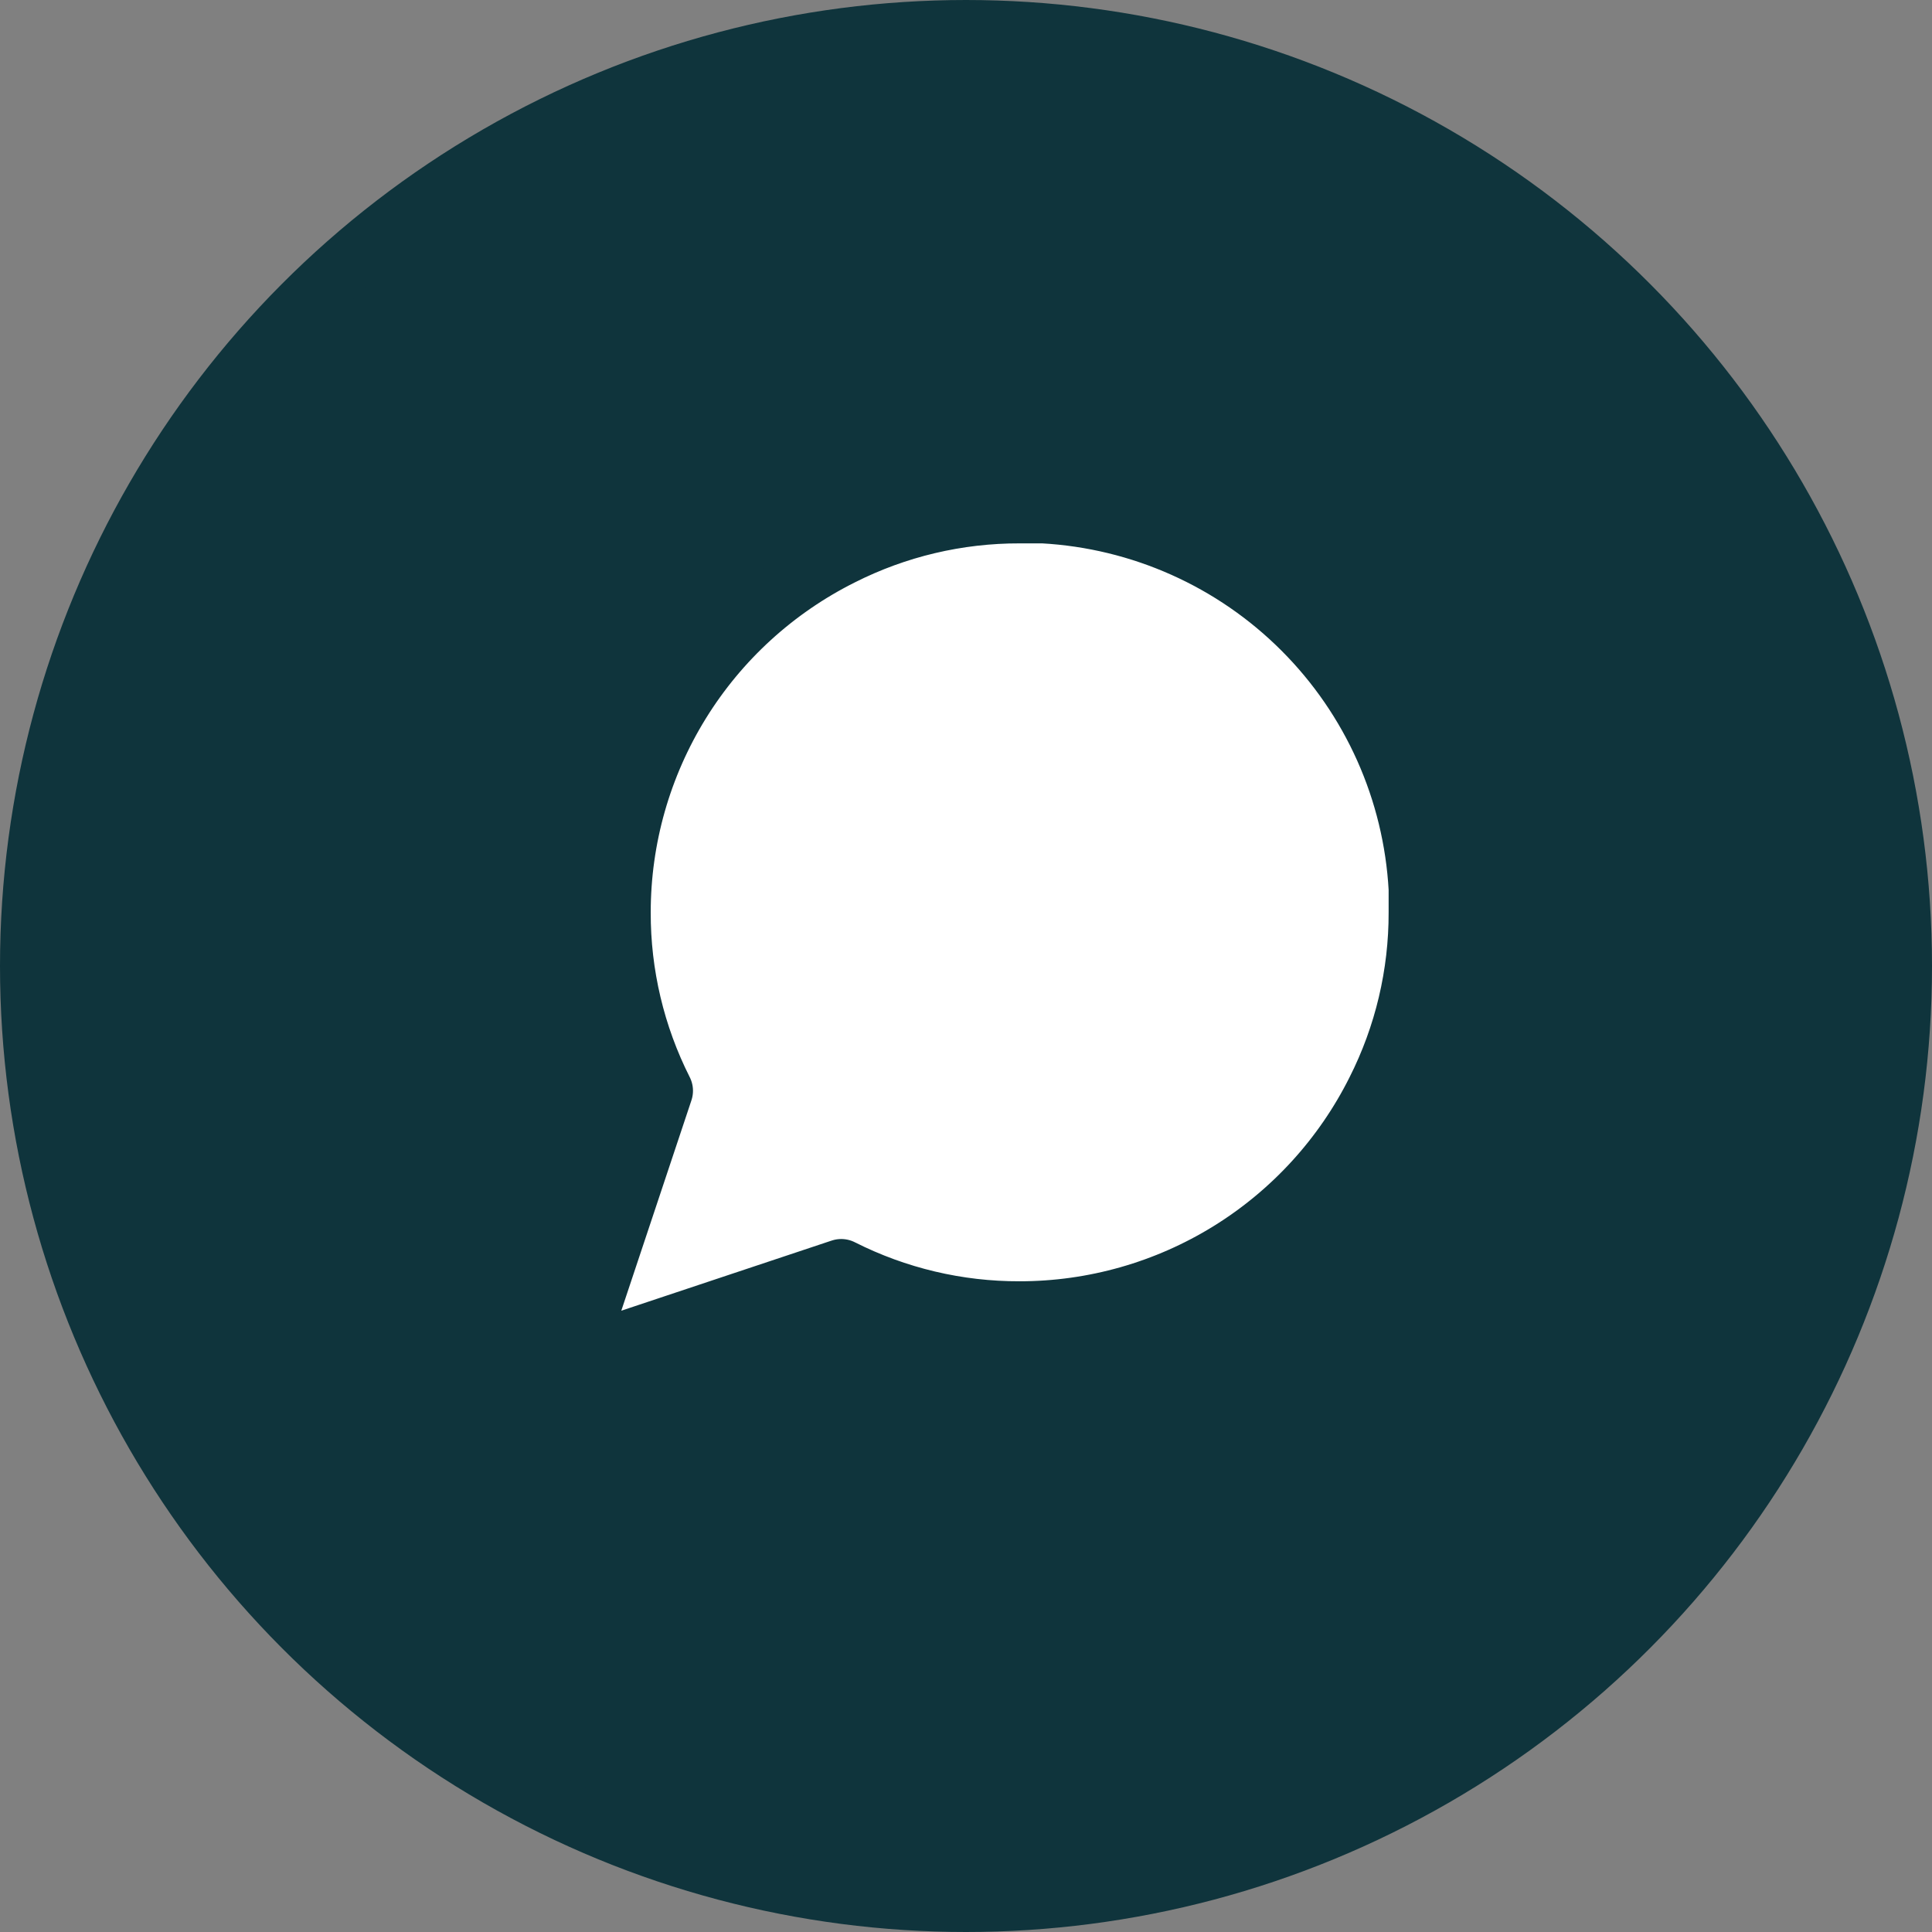
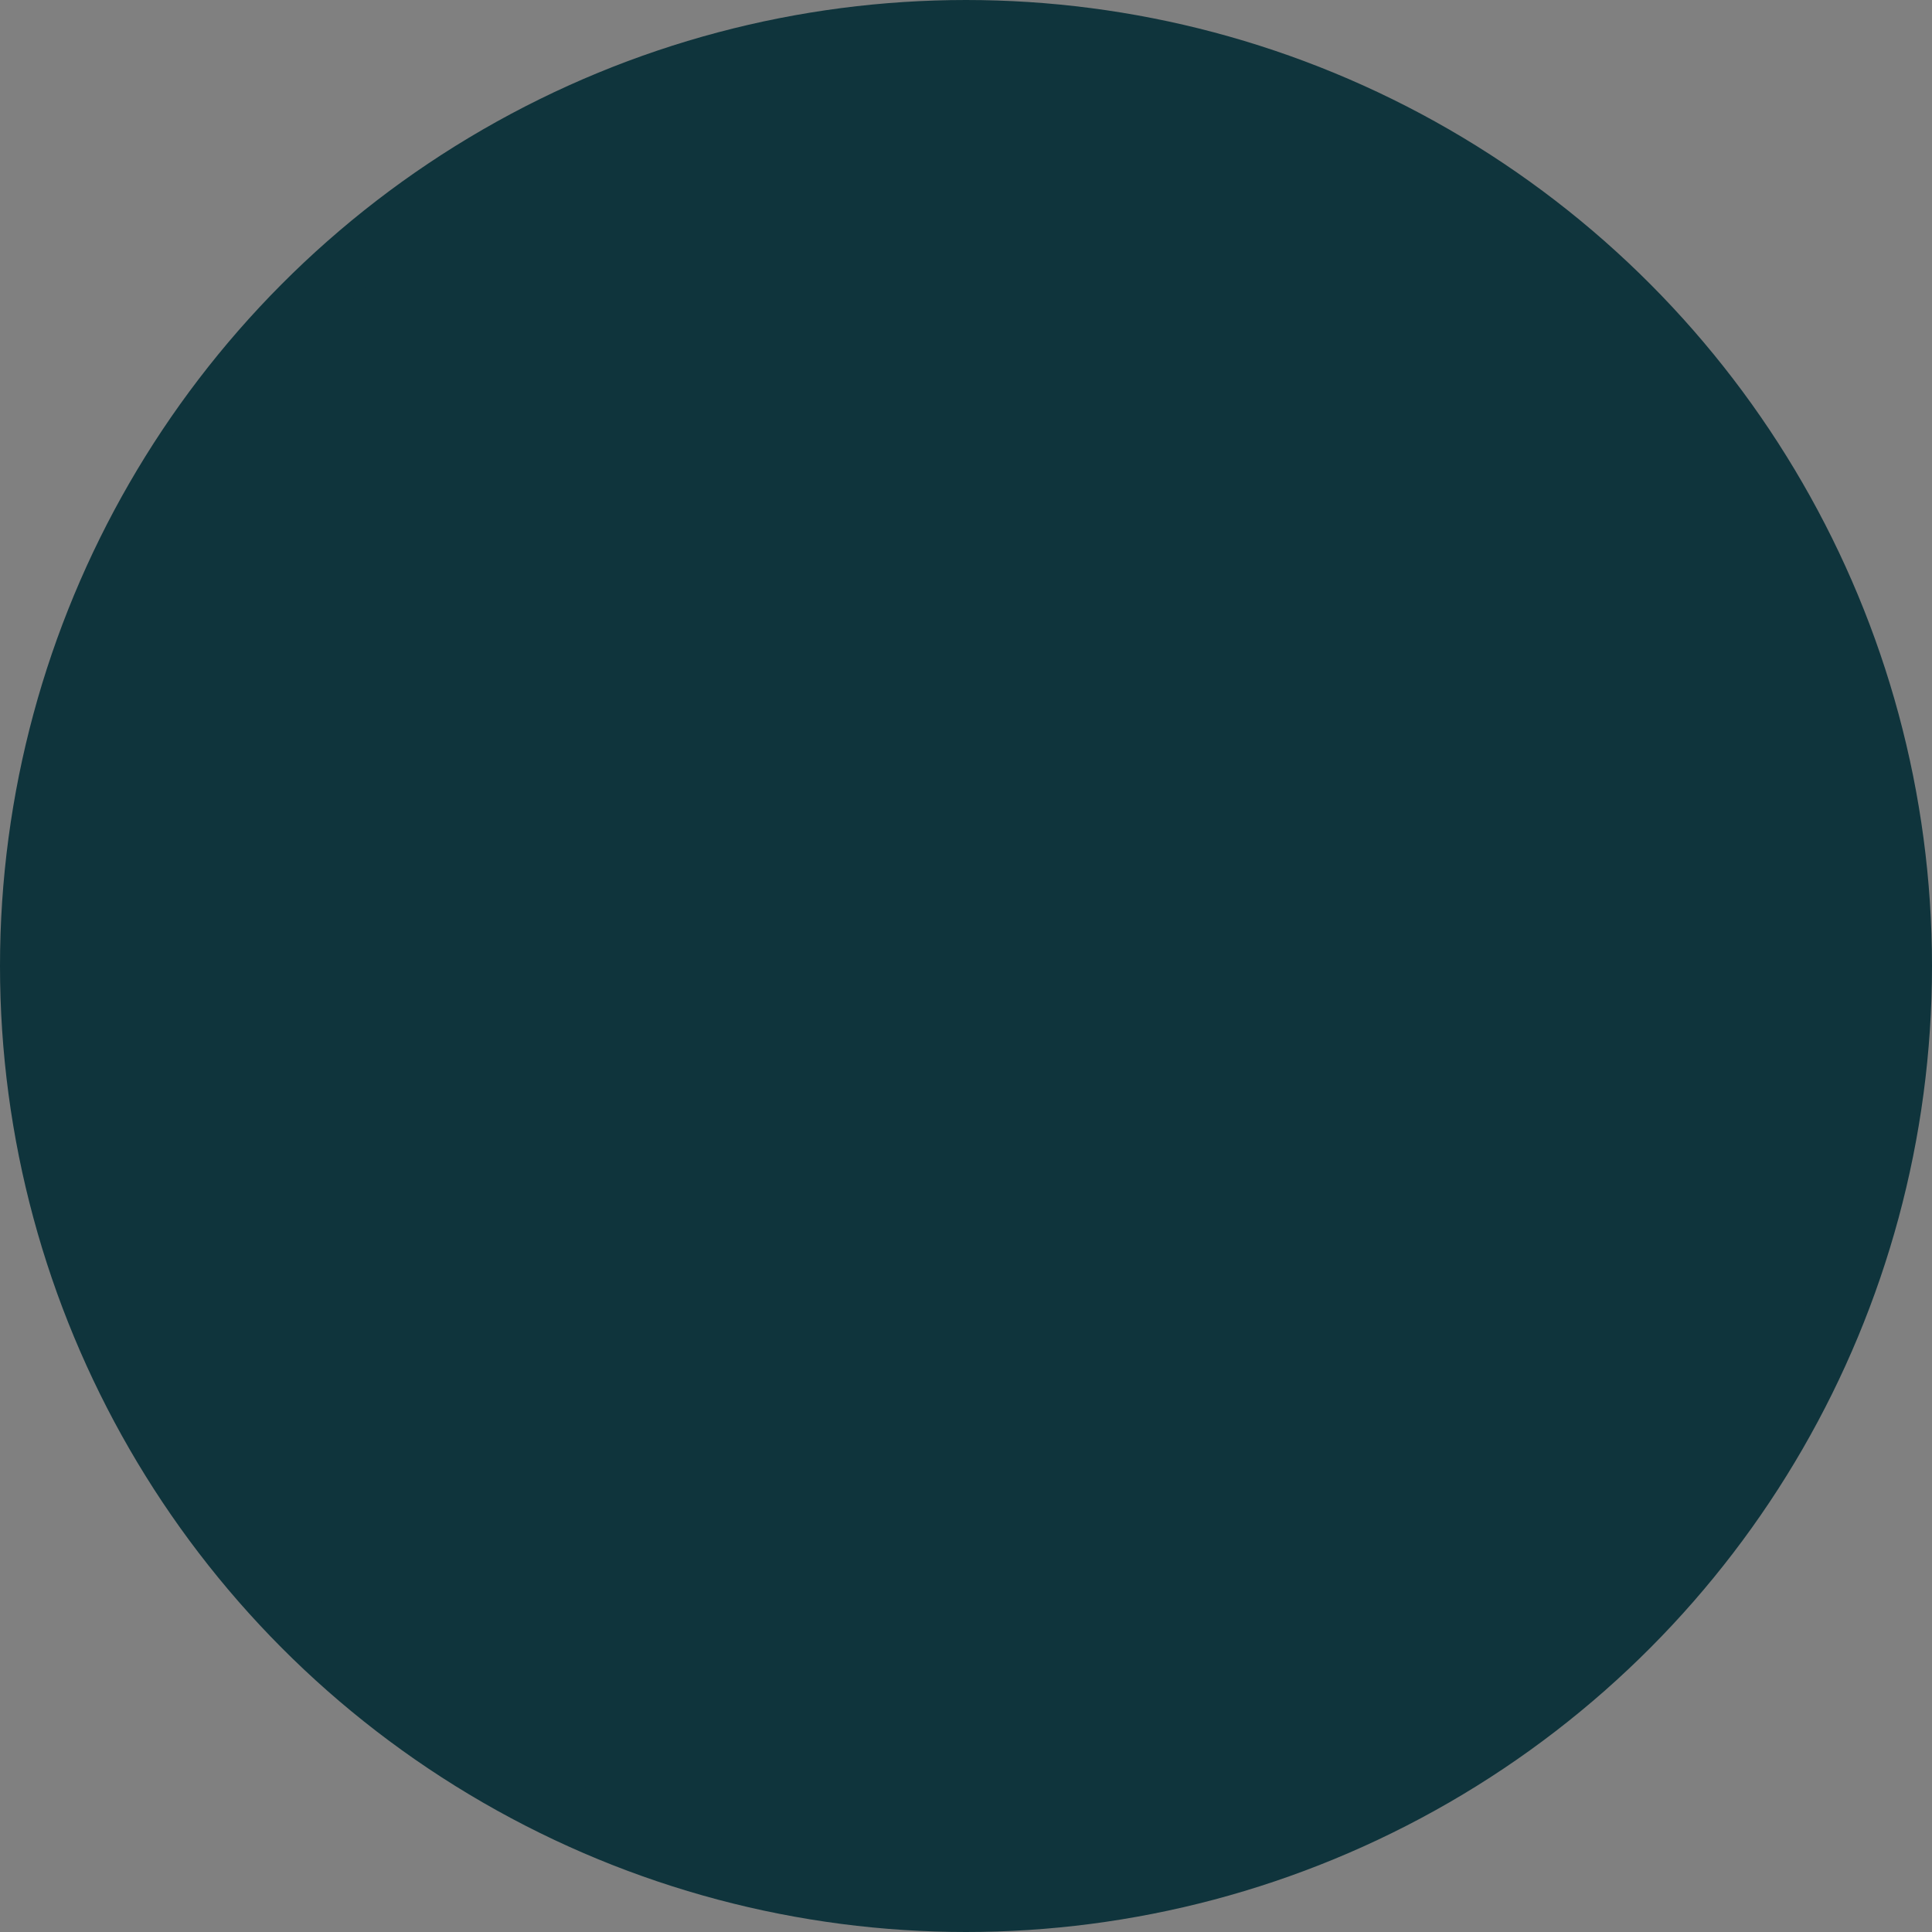
<svg xmlns="http://www.w3.org/2000/svg" width="64" height="64" viewBox="0 0 64 64" fill="none">
  <rect x="0" y="0" width="64" height="64" fill="#808080" stroke="none" />
  <g id="Group 2144">
    <circle id="Ellipse 19" cx="32" cy="32" r="31" fill="#0F343C" stroke="#0F343C" stroke-width="2" />
-     <path id="Vector" d="M47 30.222C47.005 32.275 46.526 34.301 45.6 36.133C44.502 38.329 42.815 40.176 40.727 41.468C38.639 42.759 36.233 43.444 33.778 43.444C31.725 43.45 29.699 42.97 27.867 42.044L19 45L21.956 36.133C21.03 34.301 20.55 32.275 20.556 30.222C20.556 27.767 21.241 25.361 22.532 23.273C23.823 21.185 25.671 19.498 27.867 18.4C29.699 17.474 31.725 16.995 33.778 17H34.556C37.798 17.179 40.86 18.547 43.156 20.844C45.453 23.14 46.821 26.202 47 29.445V30.222Z" fill="white" stroke="#0F343C" stroke-width="2" stroke-linecap="round" stroke-linejoin="round" />
  </g>
</svg>